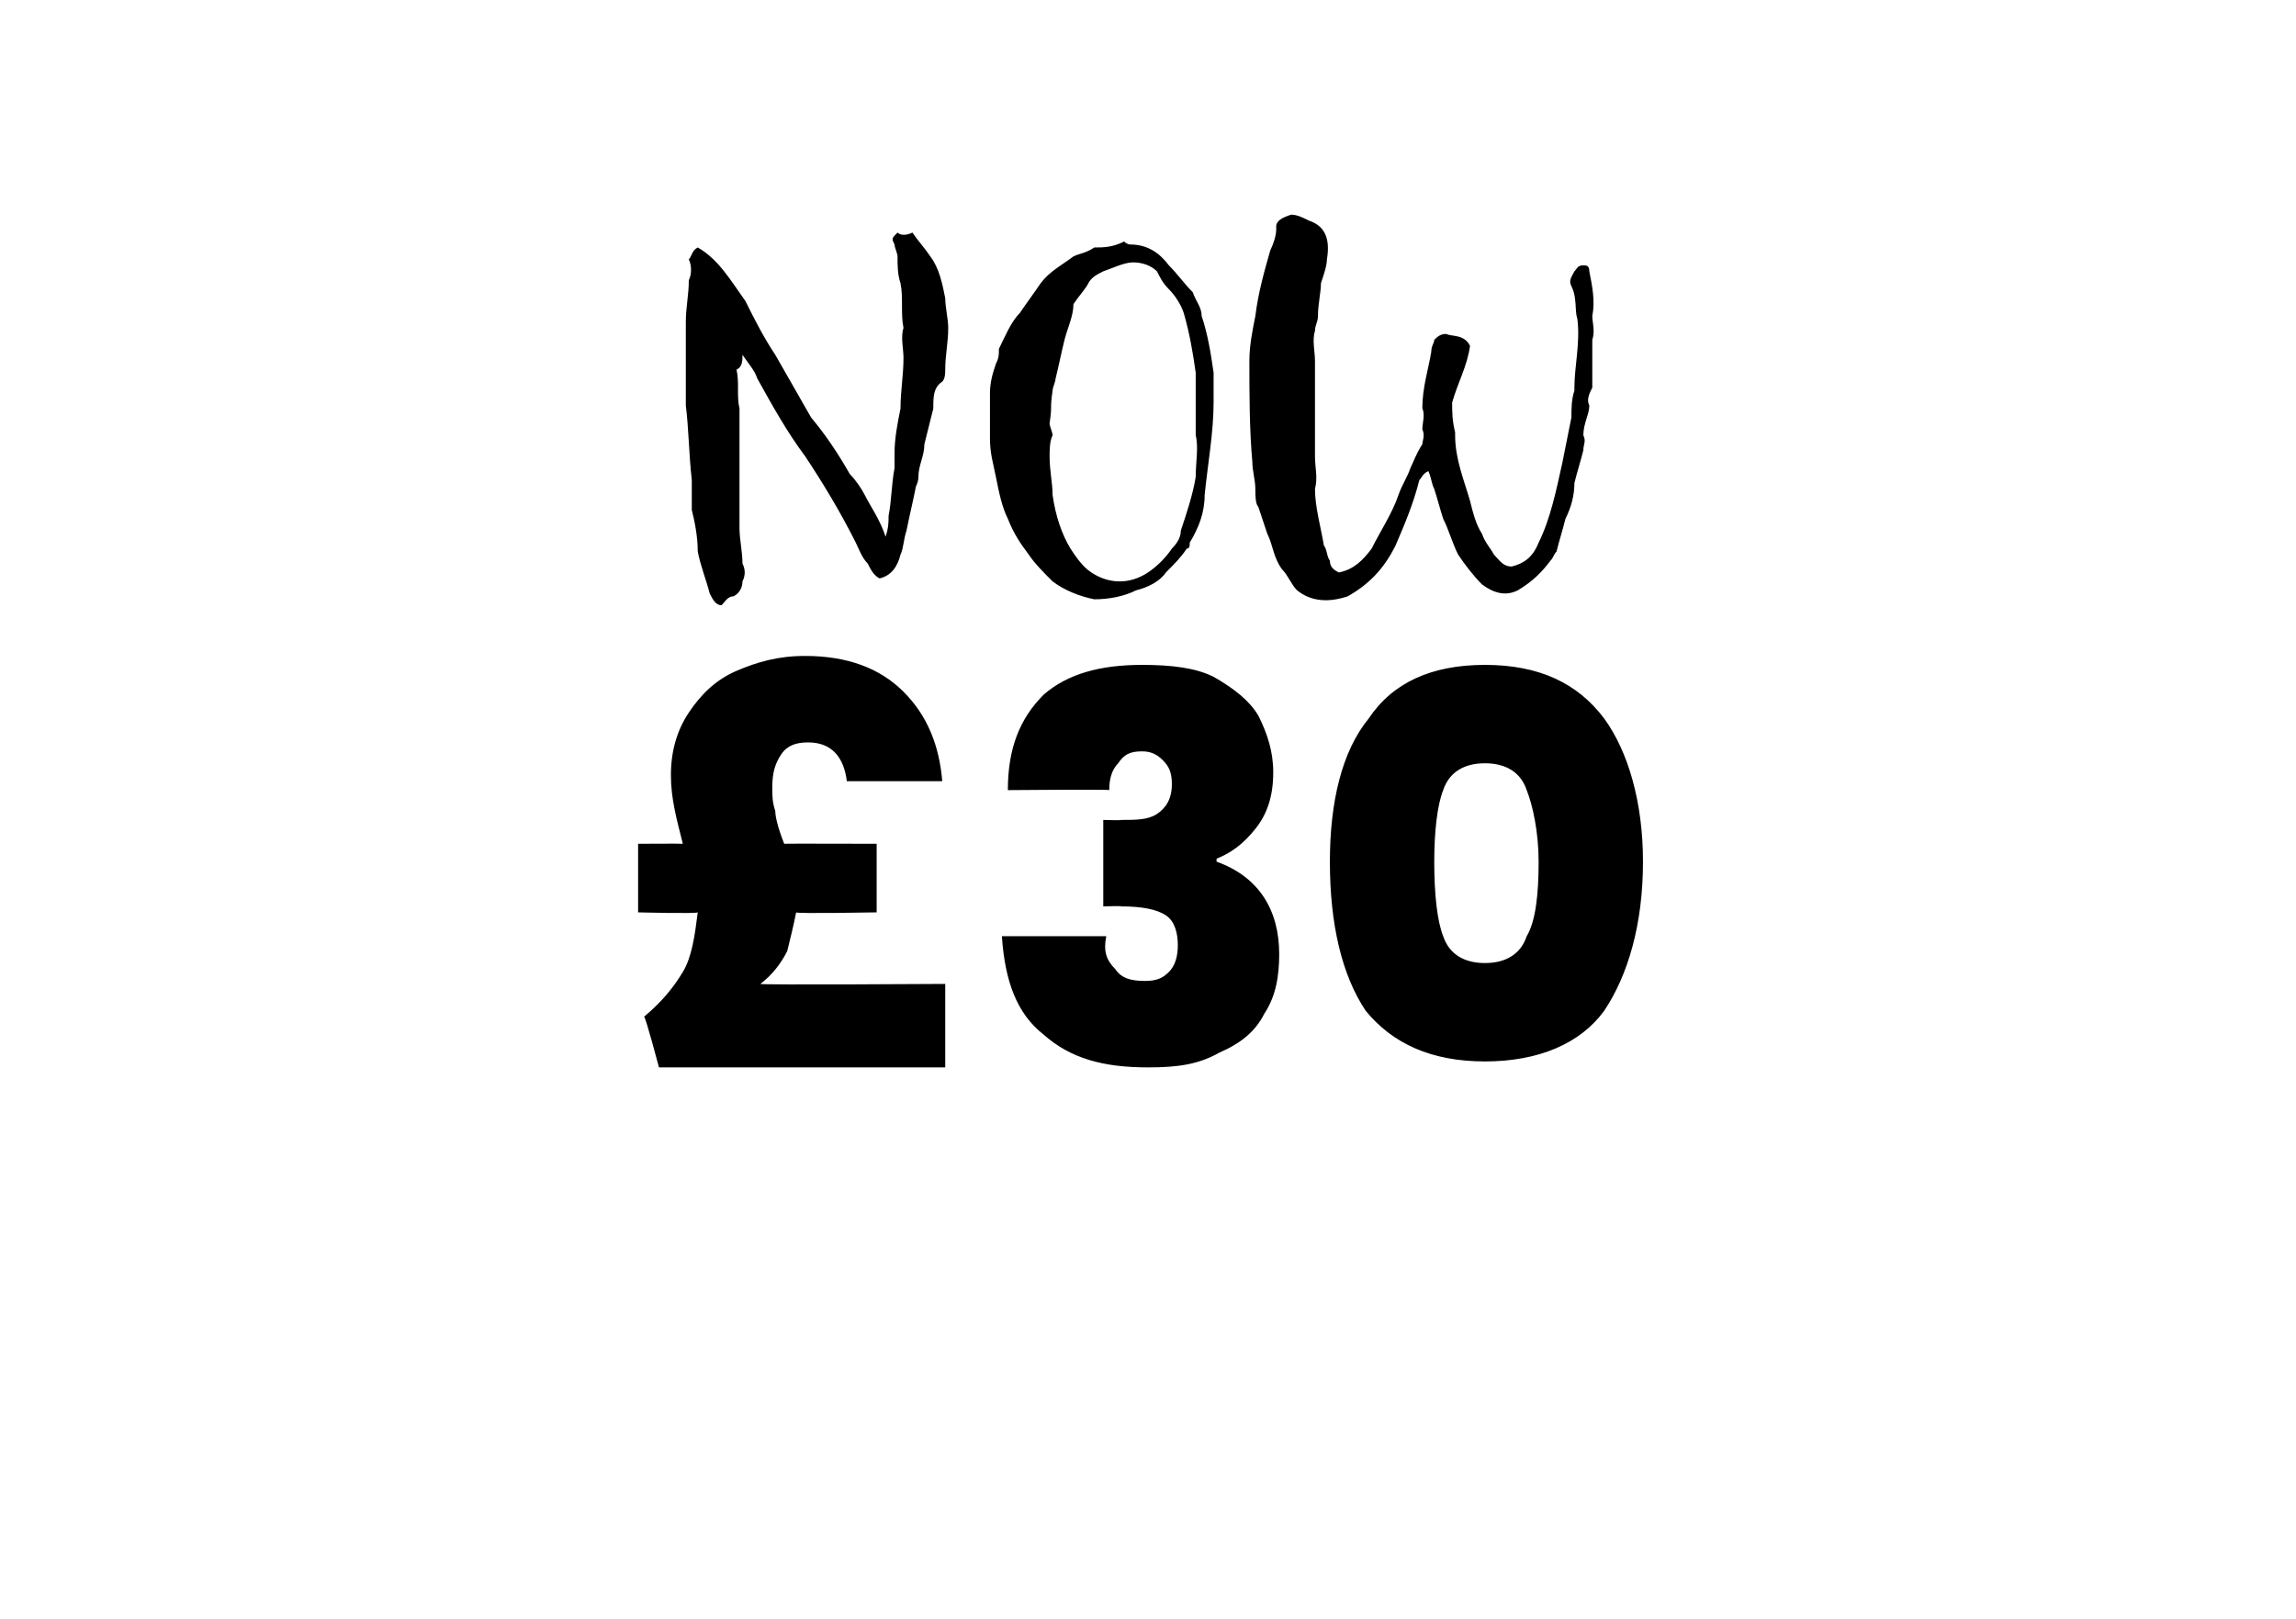
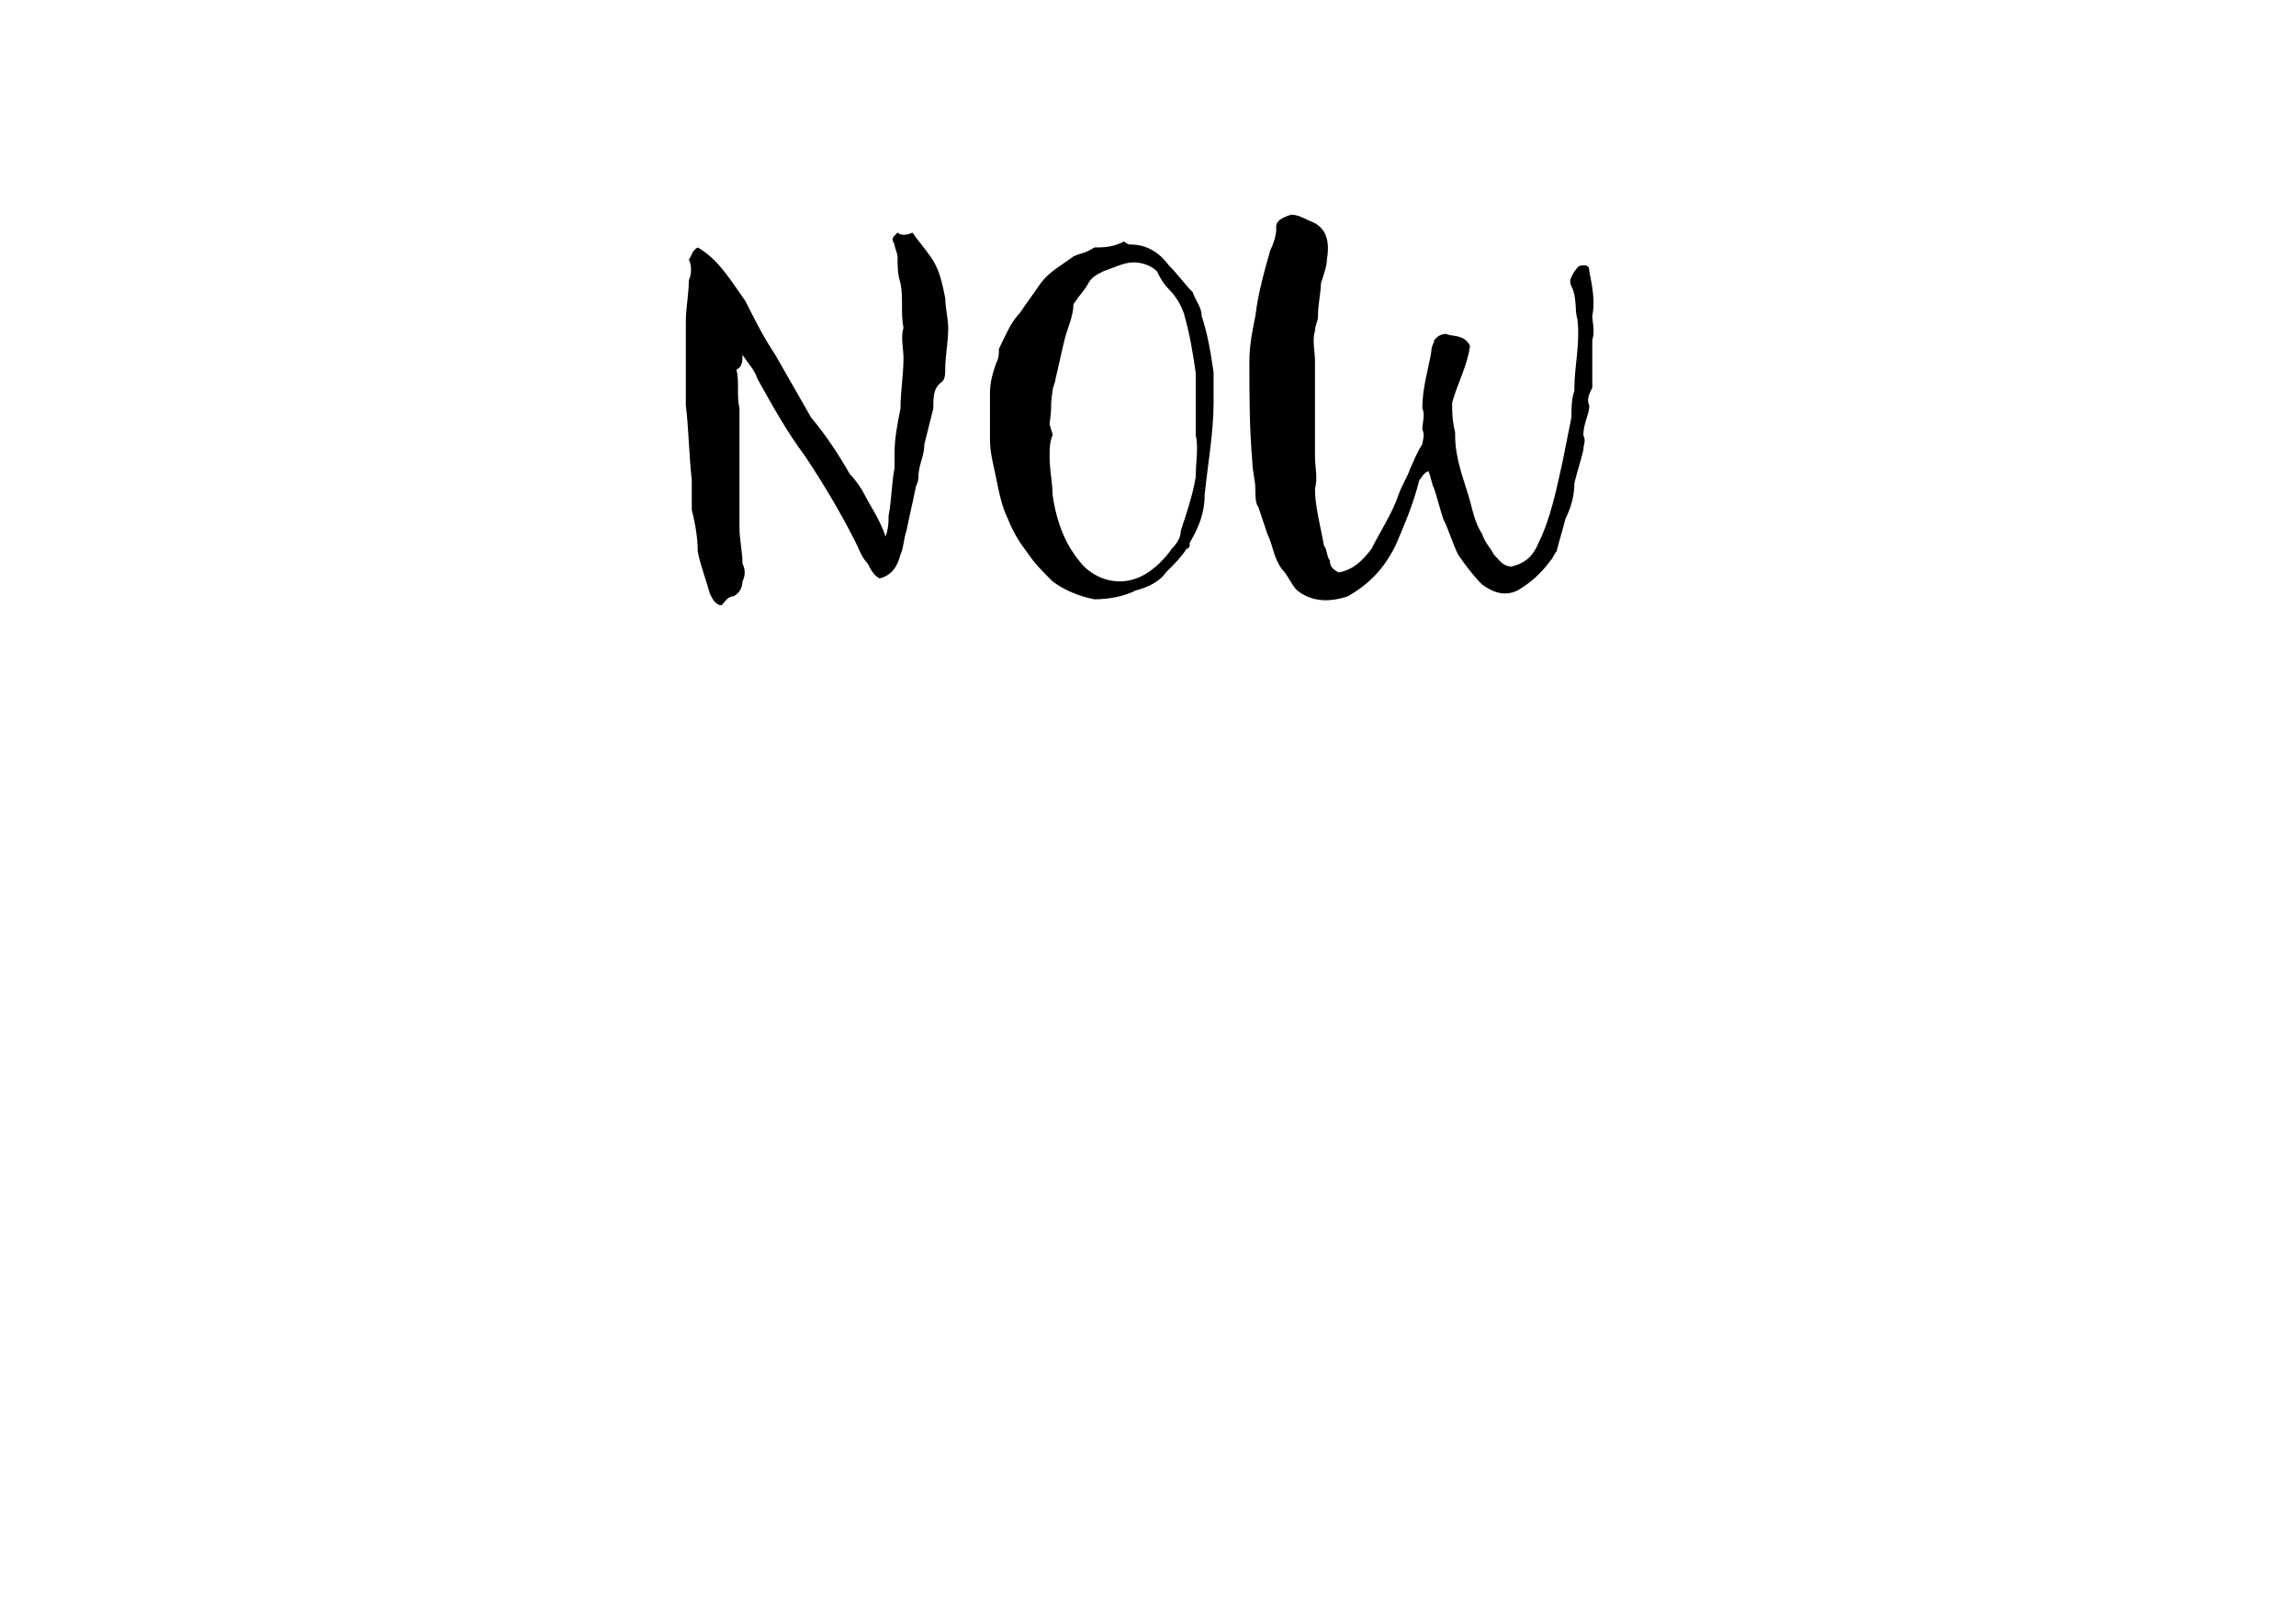
<svg xmlns="http://www.w3.org/2000/svg" version="1.1" width="77px" height="54.3px" viewBox="0 -2 77 54.3" style="top:-2px">
  <desc>NOW £30</desc>
  <defs />
  <g id="Polygon45865">
-     <path d="M 31.7 31 L 31.7 33.8 L 22.1 33.8 C 22.1 33.8 21.65 32.1 21.6 32.1 C 22.2 31.6 22.6 31.1 22.9 30.6 C 23.2 30.1 23.3 29.4 23.4 28.6 C 23.36 28.65 21.4 28.6 21.4 28.6 L 21.4 26.3 C 21.4 26.3 22.87 26.29 22.9 26.3 C 22.7 25.5 22.5 24.8 22.5 24 C 22.5 23.2 22.7 22.5 23.1 21.9 C 23.5 21.3 24 20.8 24.7 20.5 C 25.4 20.2 26.1 20 27 20 C 28.4 20 29.5 20.4 30.3 21.2 C 31.1 22 31.5 23 31.6 24.2 C 31.6 24.2 28.4 24.2 28.4 24.2 C 28.3 23.4 27.9 22.9 27.1 22.9 C 26.7 22.9 26.4 23 26.2 23.3 C 26 23.6 25.9 23.9 25.9 24.4 C 25.9 24.7 25.9 24.9 26 25.2 C 26 25.4 26.1 25.8 26.3 26.3 C 26.29 26.29 29.4 26.3 29.4 26.3 L 29.4 28.6 C 29.4 28.6 26.69 28.65 26.7 28.6 C 26.6 29.1 26.5 29.5 26.4 29.9 C 26.2 30.3 25.9 30.7 25.5 31 C 25.53 31.04 31.7 31 31.7 31 Z M 33.8 24.5 C 33.8 23.1 34.2 22.1 35 21.3 C 35.8 20.6 36.9 20.3 38.3 20.3 C 39.3 20.3 40.1 20.4 40.7 20.7 C 41.4 21.1 41.9 21.5 42.2 22 C 42.5 22.6 42.7 23.2 42.7 23.9 C 42.7 24.7 42.5 25.3 42.1 25.8 C 41.7 26.3 41.3 26.6 40.8 26.8 C 40.8 26.8 40.8 26.9 40.8 26.9 C 42.2 27.4 42.9 28.5 42.9 30 C 42.9 30.7 42.8 31.4 42.4 32 C 42.1 32.6 41.6 33 40.9 33.3 C 40.2 33.7 39.5 33.8 38.5 33.8 C 37 33.8 35.9 33.5 35 32.7 C 34.1 32 33.7 30.9 33.6 29.4 C 33.6 29.4 37.1 29.4 37.1 29.4 C 37 29.9 37.1 30.2 37.4 30.5 C 37.6 30.8 37.9 30.9 38.4 30.9 C 38.8 30.9 39 30.8 39.2 30.6 C 39.4 30.4 39.5 30.1 39.5 29.7 C 39.5 29.3 39.4 28.9 39.1 28.7 C 38.8 28.5 38.3 28.4 37.6 28.4 C 37.65 28.38 37 28.4 37 28.4 L 37 25.5 C 37 25.5 37.63 25.52 37.6 25.5 C 38.1 25.5 38.5 25.5 38.8 25.3 C 39.1 25.1 39.3 24.8 39.3 24.3 C 39.3 23.9 39.2 23.7 39 23.5 C 38.8 23.3 38.6 23.2 38.3 23.2 C 37.9 23.2 37.7 23.3 37.5 23.6 C 37.3 23.8 37.2 24.1 37.2 24.5 C 37.22 24.47 33.8 24.5 33.8 24.5 C 33.8 24.5 33.78 24.47 33.8 24.5 Z M 44.6 26.9 C 44.6 24.9 45 23.2 45.9 22.1 C 46.7 20.9 48 20.3 49.8 20.3 C 51.6 20.3 52.9 20.9 53.8 22.1 C 54.6 23.2 55.1 24.9 55.1 26.9 C 55.1 29 54.6 30.7 53.8 31.9 C 53 33 51.6 33.6 49.8 33.6 C 48 33.6 46.7 33 45.8 31.9 C 45 30.7 44.6 29 44.6 26.9 C 44.6 26.9 44.6 26.9 44.6 26.9 Z M 51.6 26.9 C 51.6 25.9 51.4 25 51.2 24.5 C 51 23.9 50.5 23.6 49.8 23.6 C 49.1 23.6 48.6 23.9 48.4 24.5 C 48.2 25 48.1 25.9 48.1 26.9 C 48.1 28 48.2 28.9 48.4 29.4 C 48.6 30 49.1 30.3 49.8 30.3 C 50.5 30.3 51 30 51.2 29.4 C 51.5 28.9 51.6 28 51.6 26.9 C 51.6 26.9 51.6 26.9 51.6 26.9 Z " stroke="none" fill="#000" />
-   </g>
+     </g>
  <g id="Polygon45864">
    <path d="M 29 14.6 C 29.2 15 29.5 15.4 29.7 16 C 29.8 15.7 29.8 15.5 29.8 15.3 C 29.9 14.8 29.9 14.2 30 13.7 C 30 13.6 30 13.4 30 13.2 C 30 12.7 30.1 12.2 30.2 11.7 C 30.2 11.1 30.3 10.6 30.3 10 C 30.3 9.7 30.2 9.3 30.3 9 C 30.2 8.5 30.3 8 30.2 7.5 C 30.1 7.2 30.1 6.9 30.1 6.6 C 30.1 6.5 30 6.3 30 6.2 C 29.9 6 29.9 6 30.1 5.8 C 30.2 5.9 30.4 5.9 30.6 5.8 C 30.8 6.1 31 6.3 31.2 6.6 C 31.5 7 31.6 7.5 31.7 8 C 31.7 8.3 31.8 8.7 31.8 9 C 31.8 9.5 31.7 9.9 31.7 10.4 C 31.7 10.5 31.7 10.7 31.6 10.8 C 31.3 11 31.3 11.3 31.3 11.7 C 31.2 12.1 31.1 12.5 31 12.9 C 31 13.3 30.8 13.6 30.8 14 C 30.8 14.2 30.7 14.3 30.7 14.4 C 30.6 14.9 30.5 15.3 30.4 15.8 C 30.3 16.1 30.3 16.4 30.2 16.6 C 30.1 17 29.9 17.3 29.5 17.4 C 29.3 17.3 29.2 17.1 29.1 16.9 C 28.9 16.7 28.8 16.4 28.7 16.2 C 28.2 15.2 27.6 14.2 27 13.3 C 26.4 12.5 25.9 11.6 25.4 10.7 C 25.3 10.4 25.1 10.2 24.9 9.9 C 24.9 10.1 24.9 10.3 24.7 10.4 C 24.8 10.8 24.7 11.3 24.8 11.7 C 24.8 11.9 24.8 12 24.8 12.1 C 24.8 13.3 24.8 14.5 24.8 15.7 C 24.8 16.1 24.9 16.5 24.9 16.9 C 25 17.1 25 17.3 24.9 17.5 C 24.9 17.7 24.8 17.9 24.6 18 C 24.4 18 24.3 18.2 24.2 18.3 C 24 18.3 23.9 18.1 23.8 17.9 C 23.7 17.5 23.5 17 23.4 16.5 C 23.4 16 23.3 15.5 23.2 15.1 C 23.2 14.7 23.2 14.4 23.2 14.1 C 23.1 13.2 23.1 12.4 23 11.6 C 23 10.6 23 9.7 23 8.8 C 23 8.3 23.1 7.9 23.1 7.4 C 23.2 7.2 23.2 6.9 23.1 6.7 C 23.2 6.6 23.2 6.4 23.4 6.3 C 24.1 6.7 24.5 7.4 25 8.1 C 25.3 8.7 25.6 9.3 26 9.9 C 26.4 10.6 26.8 11.3 27.2 12 C 27.7 12.6 28.1 13.2 28.5 13.9 C 28.7 14.1 28.9 14.4 29 14.6 C 29 14.6 29 14.6 29 14.6 Z M 36.7 6.3 C 37 6.3 37.3 6.3 37.7 6.1 C 37.8 6.2 37.9 6.2 37.9 6.2 C 38.5 6.2 38.9 6.5 39.2 6.9 C 39.5 7.2 39.7 7.5 40 7.8 C 40.1 8.1 40.3 8.3 40.3 8.6 C 40.5 9.2 40.6 9.8 40.7 10.5 C 40.7 10.8 40.7 11.1 40.7 11.5 C 40.7 12.5 40.5 13.6 40.4 14.6 C 40.4 15.2 40.2 15.7 39.9 16.2 C 39.9 16.3 39.9 16.4 39.8 16.4 C 39.6 16.7 39.4 16.9 39.1 17.2 C 38.9 17.5 38.5 17.7 38.1 17.8 C 37.7 18 37.2 18.1 36.7 18.1 C 36.2 18 35.7 17.8 35.3 17.5 C 35 17.2 34.7 16.9 34.5 16.6 C 34.2 16.2 34 15.9 33.8 15.4 C 33.6 15 33.5 14.5 33.4 14 C 33.3 13.5 33.2 13.2 33.2 12.7 C 33.2 12.5 33.2 12.2 33.2 11.9 C 33.2 11.7 33.2 11.4 33.2 11.2 C 33.2 10.8 33.3 10.5 33.4 10.2 C 33.5 10 33.5 9.9 33.5 9.7 C 33.7 9.3 33.9 8.8 34.2 8.5 C 34.4 8.2 34.7 7.8 34.9 7.5 C 35.2 7.1 35.6 6.9 36 6.6 C 36.2 6.5 36.4 6.5 36.7 6.3 C 36.7 6.3 36.7 6.3 36.7 6.3 Z M 35.7 9.4 C 35.6 9.8 35.5 10.3 35.4 10.7 C 35.4 10.8 35.3 11 35.3 11.1 C 35.2 11.8 35.3 11.5 35.2 12.2 C 35.2 12.3 35.3 12.5 35.3 12.6 C 35.2 12.8 35.2 13.1 35.2 13.3 C 35.2 13.8 35.3 14.2 35.3 14.6 C 35.4 15.3 35.6 15.9 35.9 16.4 C 36.1 16.7 36.3 17 36.6 17.2 C 37.2 17.6 37.9 17.6 38.5 17.2 C 38.8 17 39.1 16.7 39.3 16.4 C 39.5 16.2 39.6 16 39.6 15.8 C 39.8 15.2 40 14.6 40.1 14 C 40.1 13.5 40.2 13 40.1 12.6 C 40.1 12.2 40.1 11.8 40.1 11.4 C 40.1 11.1 40.1 10.8 40.1 10.5 C 40 9.8 39.9 9.2 39.7 8.5 C 39.6 8.2 39.4 7.9 39.2 7.7 C 39 7.5 38.9 7.3 38.8 7.1 C 38.6 6.9 38.3 6.8 38 6.8 C 37.7 6.8 37.3 7 37 7.1 C 36.8 7.2 36.6 7.3 36.5 7.5 C 36.4 7.7 36.2 7.9 36 8.2 C 36 8.6 35.8 9 35.7 9.4 C 35.7 9.4 35.7 9.4 35.7 9.4 Z M 42.8 5.6 C 42.8 5.4 43 5.3 43.3 5.2 C 43.5 5.2 43.7 5.3 43.9 5.4 C 44.5 5.6 44.6 6.1 44.5 6.7 C 44.5 6.9 44.4 7.2 44.3 7.5 C 44.3 7.8 44.2 8.2 44.2 8.6 C 44.2 8.8 44.1 8.9 44.1 9.1 C 44 9.4 44.1 9.8 44.1 10.1 C 44.1 10.9 44.1 11.8 44.1 12.6 C 44.1 12.9 44.1 13.1 44.1 13.3 C 44.1 13.7 44.2 14 44.1 14.4 C 44.1 15 44.3 15.7 44.4 16.3 C 44.5 16.4 44.5 16.7 44.6 16.8 C 44.6 17 44.7 17.1 44.9 17.2 C 45.4 17.1 45.7 16.8 46 16.4 C 46.3 15.8 46.7 15.2 46.9 14.6 C 47 14.3 47.2 14 47.3 13.7 C 47.4 13.5 47.5 13.2 47.7 12.9 C 47.7 12.8 47.8 12.6 47.7 12.4 C 47.7 12.2 47.8 11.9 47.7 11.7 C 47.7 11 47.9 10.4 48 9.8 C 48 9.6 48.1 9.5 48.1 9.4 C 48.2 9.3 48.3 9.2 48.5 9.2 C 48.7 9.3 49.1 9.2 49.3 9.6 C 49.2 10.3 48.9 10.8 48.7 11.5 C 48.7 11.8 48.7 12.1 48.8 12.5 C 48.8 12.5 48.8 12.6 48.8 12.6 C 48.8 13.4 49.1 14.1 49.3 14.8 C 49.4 15.2 49.5 15.6 49.7 15.9 C 49.8 16.2 50 16.4 50.1 16.6 C 50.3 16.8 50.4 17 50.7 17 C 51.1 16.9 51.4 16.7 51.6 16.2 C 52 15.4 52.2 14.4 52.4 13.5 C 52.5 13 52.6 12.5 52.7 12 C 52.7 11.7 52.7 11.4 52.8 11.1 C 52.8 11.1 52.8 11 52.8 11 C 52.8 10.3 53 9.5 52.9 8.7 C 52.8 8.4 52.9 8 52.7 7.6 C 52.6 7.4 52.7 7.3 52.8 7.1 C 52.9 7 52.9 6.9 53.1 6.9 C 53.2 6.9 53.3 6.9 53.3 7.1 C 53.4 7.6 53.5 8.1 53.4 8.6 C 53.4 8.8 53.5 9.1 53.4 9.4 C 53.4 9.9 53.4 10.4 53.4 11 C 53.3 11.2 53.2 11.4 53.3 11.6 C 53.3 11.9 53.1 12.2 53.1 12.6 C 53.2 12.8 53.1 12.9 53.1 13.1 C 53 13.5 52.9 13.8 52.8 14.2 C 52.8 14.6 52.7 15 52.5 15.4 C 52.4 15.8 52.3 16.1 52.2 16.5 C 52.1 16.6 52.1 16.7 52 16.8 C 51.7 17.2 51.4 17.5 50.9 17.8 C 50.5 18 50.1 17.9 49.7 17.6 C 49.4 17.3 49.1 16.9 48.9 16.6 C 48.7 16.2 48.6 15.8 48.4 15.4 C 48.3 15.1 48.2 14.7 48.1 14.4 C 48 14.2 48 14 47.9 13.8 C 47.7 13.9 47.7 14 47.6 14.1 C 47.4 14.9 47.1 15.6 46.8 16.3 C 46.4 17.1 45.9 17.6 45.2 18 C 44.6 18.2 44 18.2 43.5 17.8 C 43.3 17.6 43.2 17.3 43 17.1 C 42.7 16.7 42.7 16.3 42.5 15.9 C 42.4 15.6 42.3 15.3 42.2 15 C 42.1 14.9 42.1 14.6 42.1 14.4 C 42.1 14.1 42 13.8 42 13.5 C 41.9 12.4 41.9 11.2 41.9 10.1 C 41.9 9.6 42 9.1 42.1 8.6 C 42.2 7.8 42.4 7.1 42.6 6.4 C 42.7 6.2 42.8 5.9 42.8 5.7 C 42.8 5.7 42.8 5.6 42.8 5.6 Z " stroke="none" fill="#000" />
  </g>
</svg>